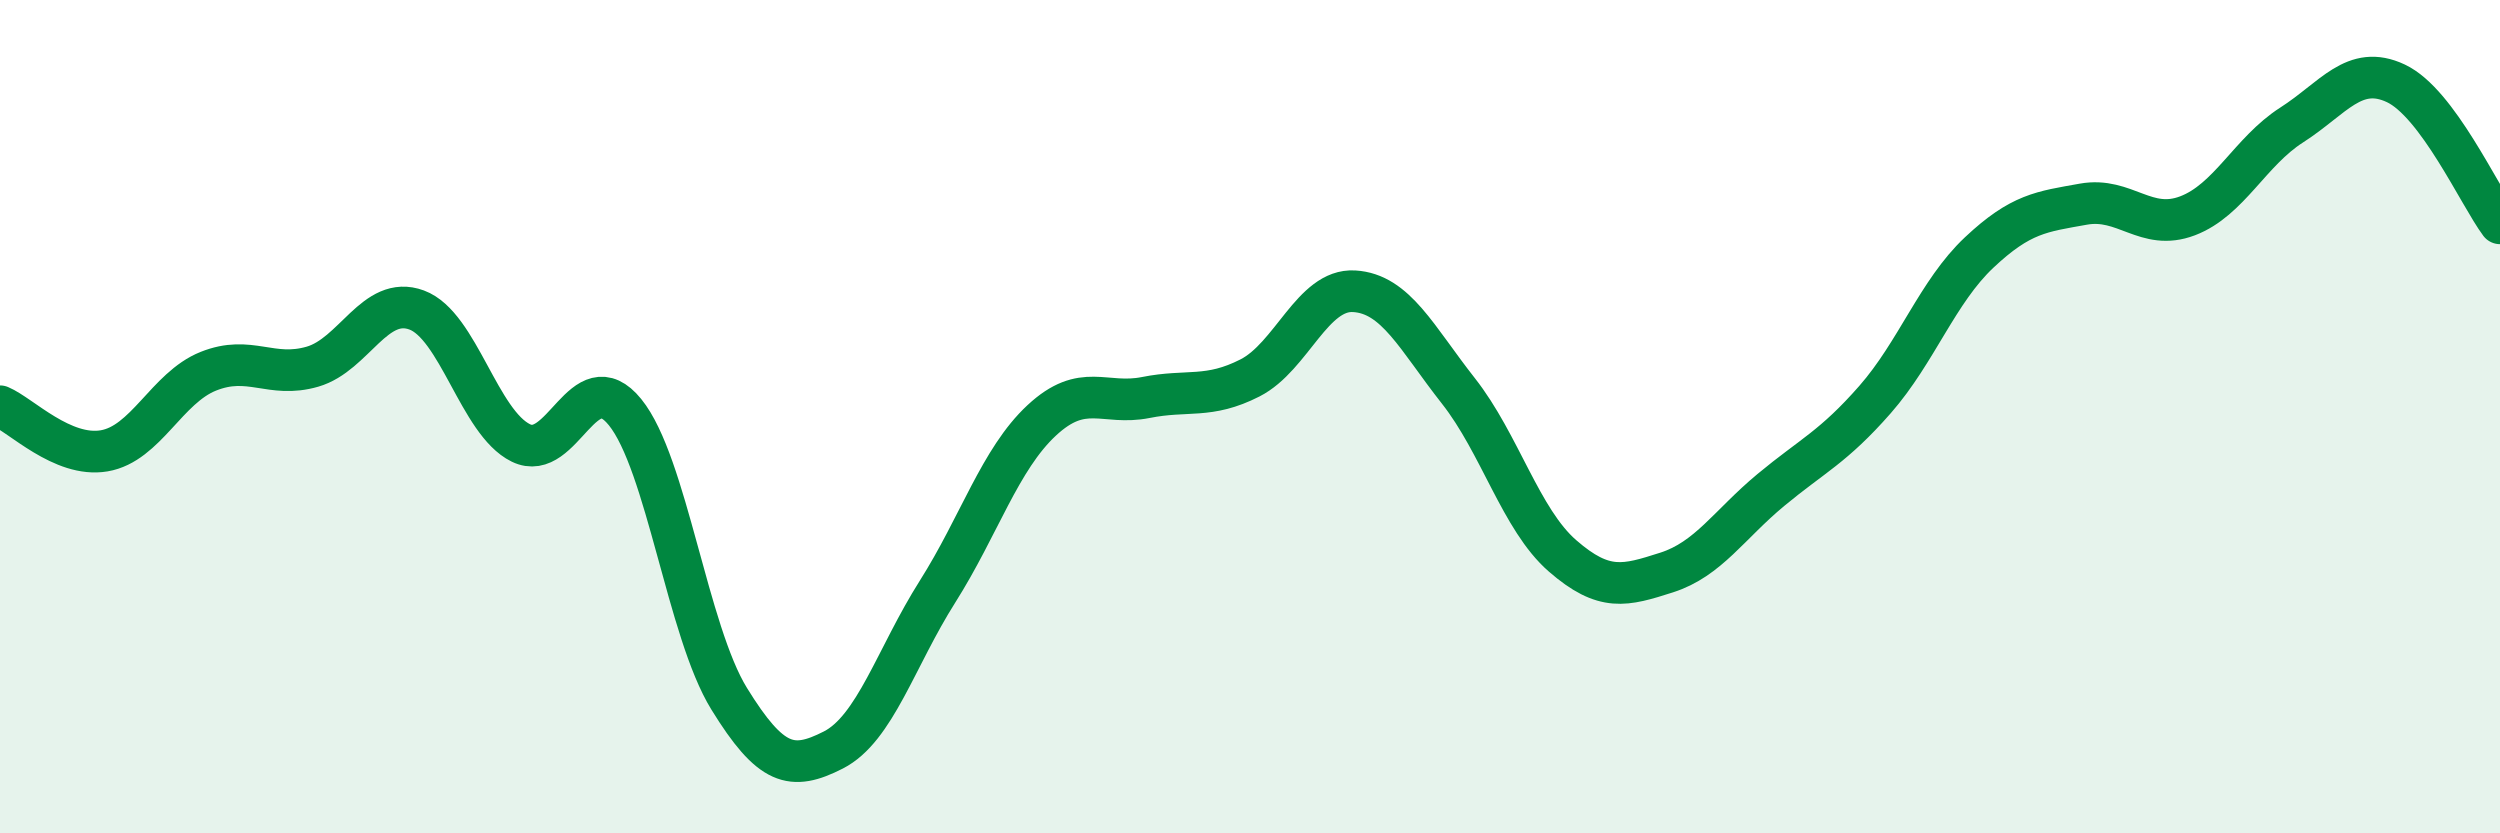
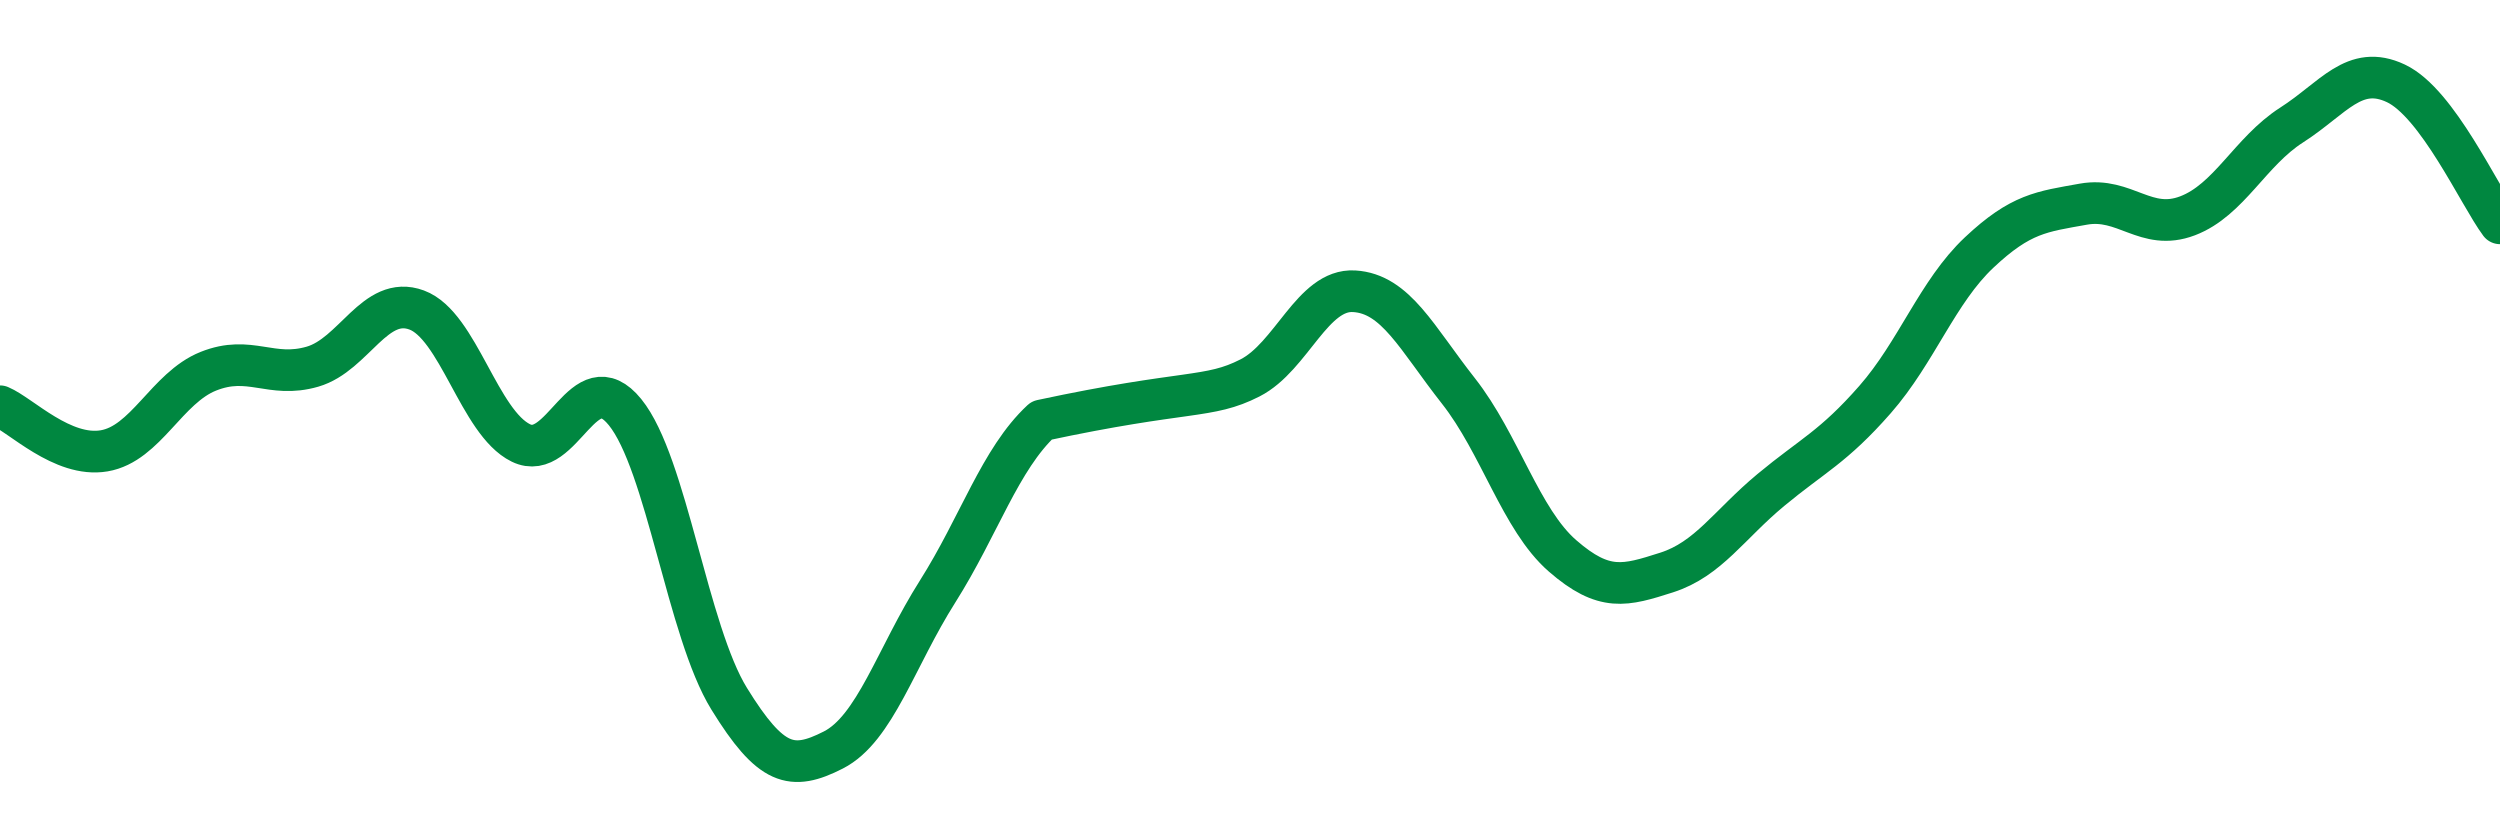
<svg xmlns="http://www.w3.org/2000/svg" width="60" height="20" viewBox="0 0 60 20">
-   <path d="M 0,9.75 C 0.5,9.96 1.5,10.99 2.5,10.82 C 3.5,10.65 4,9.31 5,8.91 C 6,8.51 6.5,9.09 7.5,8.8 C 8.5,8.51 9,7.07 10,7.44 C 11,7.81 11.5,10.14 12.5,10.63 C 13.5,11.12 14,8.66 15,9.89 C 16,11.12 16.5,15.15 17.5,16.77 C 18.5,18.39 19,18.51 20,18 C 21,17.49 21.5,15.78 22.5,14.2 C 23.5,12.62 24,11.02 25,10.09 C 26,9.16 26.5,9.74 27.5,9.54 C 28.5,9.34 29,9.58 30,9.07 C 31,8.56 31.5,6.93 32.5,6.99 C 33.5,7.05 34,8.11 35,9.38 C 36,10.65 36.5,12.47 37.5,13.34 C 38.5,14.21 39,14.06 40,13.74 C 41,13.42 41.5,12.59 42.5,11.76 C 43.5,10.93 44,10.73 45,9.59 C 46,8.45 46.5,7 47.5,6.06 C 48.5,5.12 49,5.08 50,4.9 C 51,4.72 51.5,5.56 52.5,5.18 C 53.5,4.8 54,3.64 55,3 C 56,2.36 56.5,1.53 57.5,2 C 58.5,2.47 59.5,4.69 60,5.36L60 20L0 20Z" fill="#008740" opacity="0.1" stroke-linecap="round" stroke-linejoin="round" />
-   <path d="M 0,9.75 C 0.5,9.96 1.5,10.99 2.5,10.82 C 3.5,10.65 4,9.31 5,8.91 C 6,8.51 6.5,9.09 7.5,8.8 C 8.5,8.51 9,7.07 10,7.44 C 11,7.81 11.5,10.14 12.5,10.63 C 13.5,11.12 14,8.66 15,9.89 C 16,11.12 16.5,15.15 17.5,16.77 C 18.5,18.39 19,18.51 20,18 C 21,17.49 21.5,15.78 22.5,14.2 C 23.5,12.62 24,11.02 25,10.09 C 26,9.16 26.5,9.74 27.5,9.54 C 28.5,9.34 29,9.58 30,9.07 C 31,8.56 31.5,6.93 32.5,6.99 C 33.5,7.05 34,8.11 35,9.38 C 36,10.65 36.5,12.47 37.5,13.34 C 38.5,14.21 39,14.06 40,13.74 C 41,13.42 41.5,12.59 42.5,11.76 C 43.5,10.93 44,10.73 45,9.59 C 46,8.45 46.5,7 47.5,6.06 C 48.5,5.12 49,5.08 50,4.9 C 51,4.72 51.5,5.56 52.5,5.18 C 53.5,4.8 54,3.64 55,3 C 56,2.36 56.5,1.53 57.5,2 C 58.5,2.47 59.5,4.69 60,5.36" stroke="#008740" stroke-width="1" fill="none" stroke-linecap="round" stroke-linejoin="round" />
+   <path d="M 0,9.75 C 0.5,9.96 1.5,10.99 2.5,10.82 C 3.5,10.65 4,9.31 5,8.91 C 6,8.51 6.5,9.09 7.5,8.8 C 8.5,8.51 9,7.07 10,7.44 C 11,7.81 11.5,10.14 12.5,10.63 C 13.5,11.12 14,8.66 15,9.89 C 16,11.12 16.5,15.15 17.5,16.77 C 18.5,18.39 19,18.51 20,18 C 21,17.49 21.5,15.78 22.5,14.2 C 23.5,12.62 24,11.02 25,10.09 C 28.5,9.34 29,9.58 30,9.07 C 31,8.56 31.5,6.93 32.5,6.99 C 33.5,7.05 34,8.11 35,9.38 C 36,10.65 36.5,12.47 37.5,13.34 C 38.5,14.21 39,14.06 40,13.74 C 41,13.42 41.5,12.59 42.5,11.76 C 43.5,10.93 44,10.73 45,9.59 C 46,8.45 46.5,7 47.5,6.06 C 48.5,5.12 49,5.08 50,4.9 C 51,4.72 51.5,5.56 52.5,5.18 C 53.5,4.8 54,3.64 55,3 C 56,2.36 56.5,1.53 57.5,2 C 58.5,2.47 59.5,4.69 60,5.36" stroke="#008740" stroke-width="1" fill="none" stroke-linecap="round" stroke-linejoin="round" />
</svg>